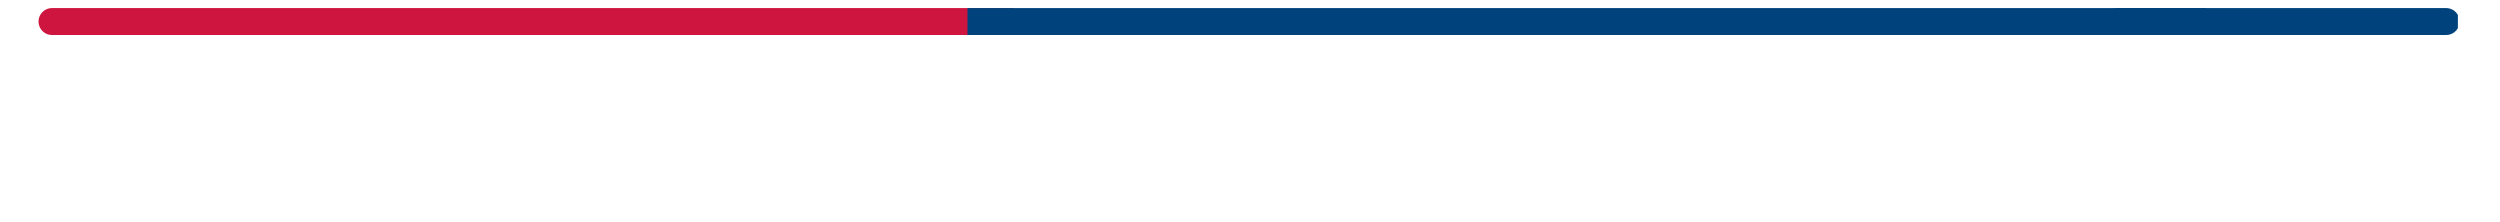
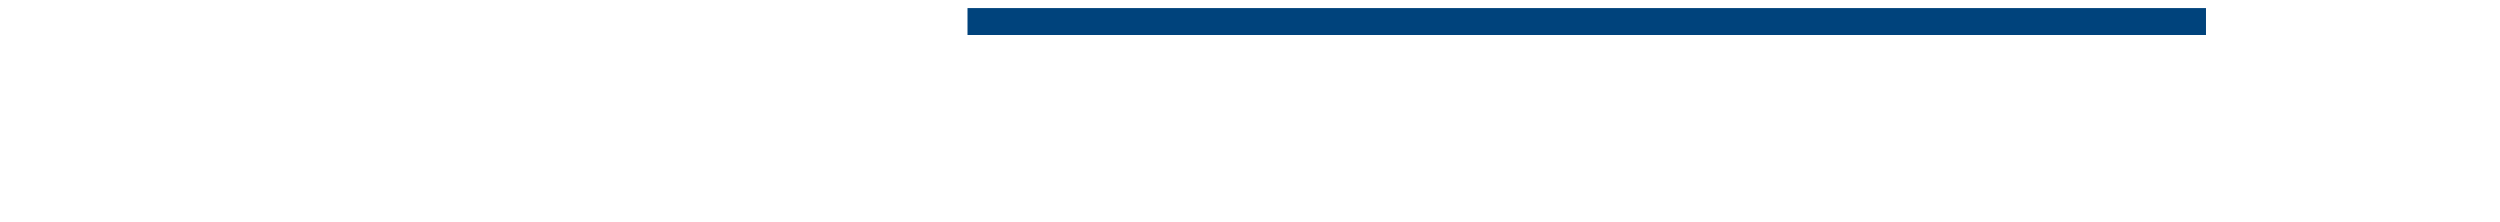
<svg xmlns="http://www.w3.org/2000/svg" width="337.5pt" height="30pt" viewBox="0 0 337.5 30" version="1.2">
  <defs>
    <clipPath id="clip1">
-       <path d="M 5.203 1 L 139 1 L 139 5 L 5.203 5 Z M 5.203 1 " />
-     </clipPath>
+       </clipPath>
    <clipPath id="clip2">
-       <path d="M 284 1 L 331.816 1 L 331.816 5 L 284 5 Z M 284 1 " />
-     </clipPath>
+       </clipPath>
  </defs>
  <g id="surface1">
    <g clip-path="url(#clip1)" clip-rule="nonzero">
-       <path style="fill:none;stroke-width:1;stroke-linecap:round;stroke-linejoin:miter;stroke:rgb(80.779%,8.24%,24.709%);stroke-opacity:1;stroke-miterlimit:4;" d="M 0.5 -0 L 36.101 -0 " transform="matrix(3.634,0,0,3.634,5.202,2.908)" />
-     </g>
+       </g>
    <path style="fill:none;stroke-width:1;stroke-linecap:butt;stroke-linejoin:miter;stroke:rgb(0%,26.27%,48.63%);stroke-opacity:1;stroke-miterlimit:4;" d="M 0 -0 L 46.021 -0 " transform="matrix(3.633,0,0,3.634,130.613,2.908)" />
    <g clip-path="url(#clip2)" clip-rule="nonzero">
-       <path style="fill:none;stroke-width:1;stroke-linecap:round;stroke-linejoin:miter;stroke:rgb(0%,26.27%,48.63%);stroke-opacity:1;stroke-miterlimit:4;" d="M 0.5 -0 L 12.773 -0 " transform="matrix(3.615,0,0,3.634,284.061,2.908)" />
-     </g>
+       </g>
  </g>
</svg>